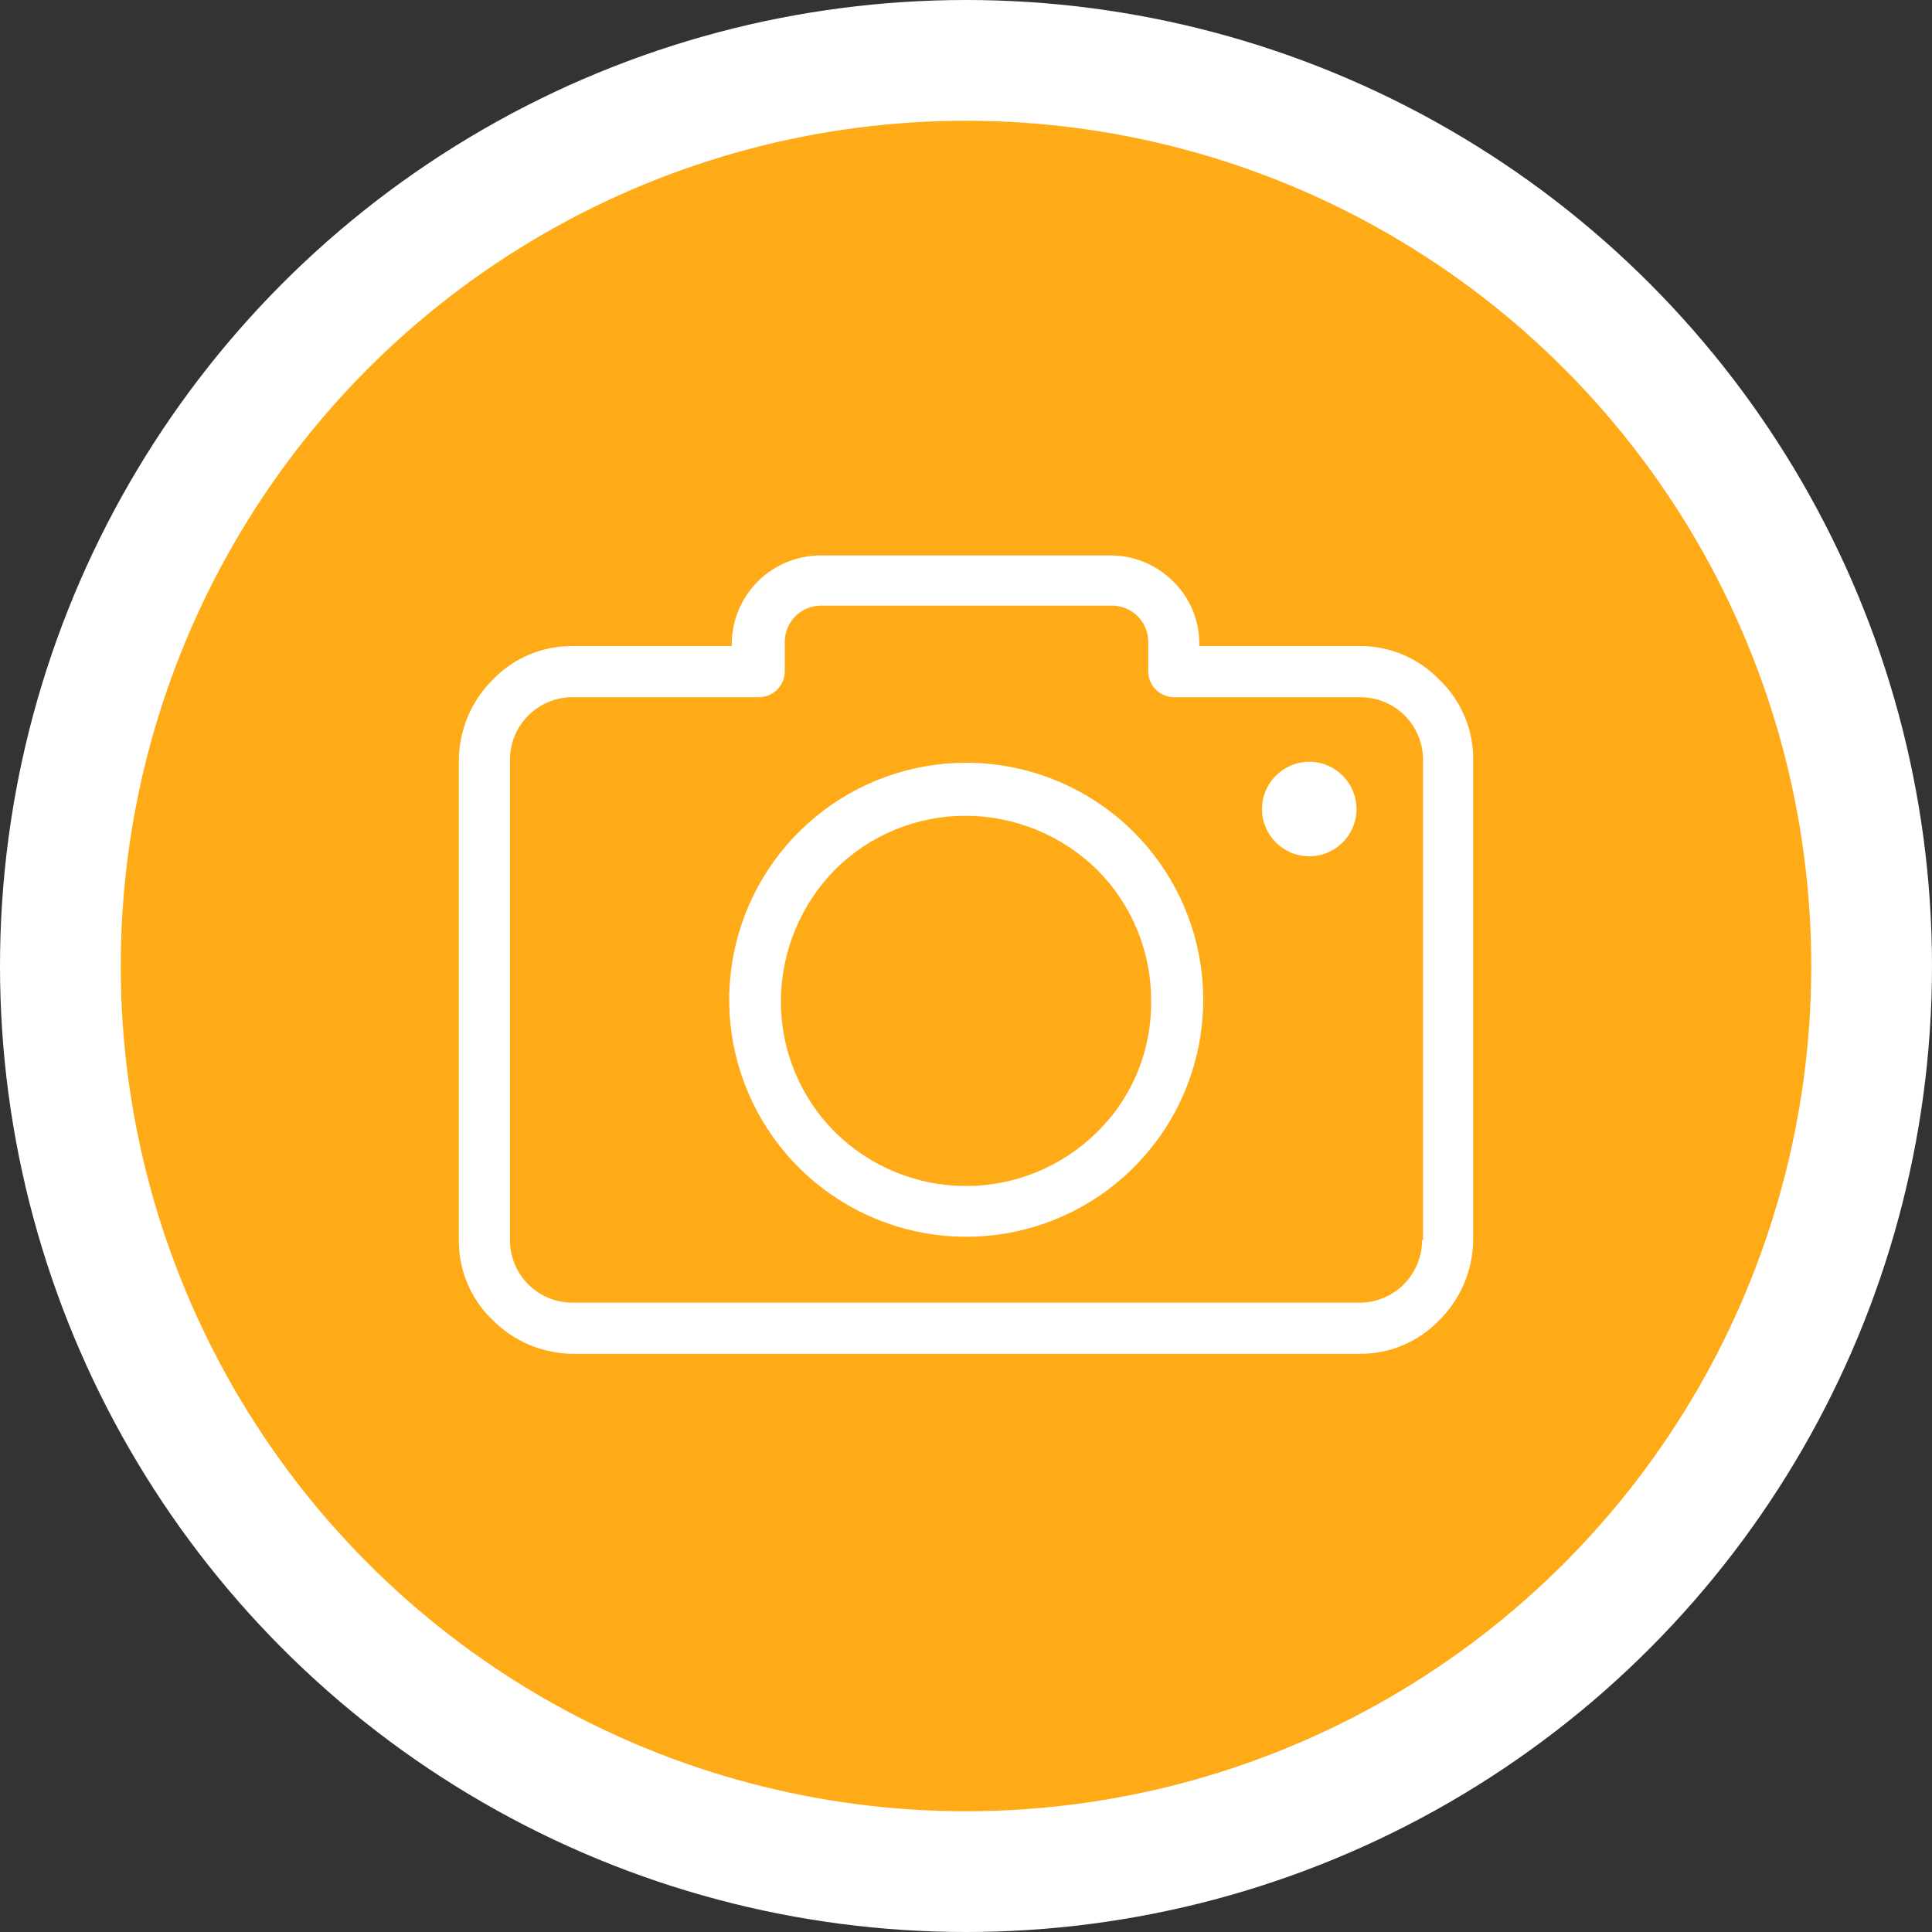
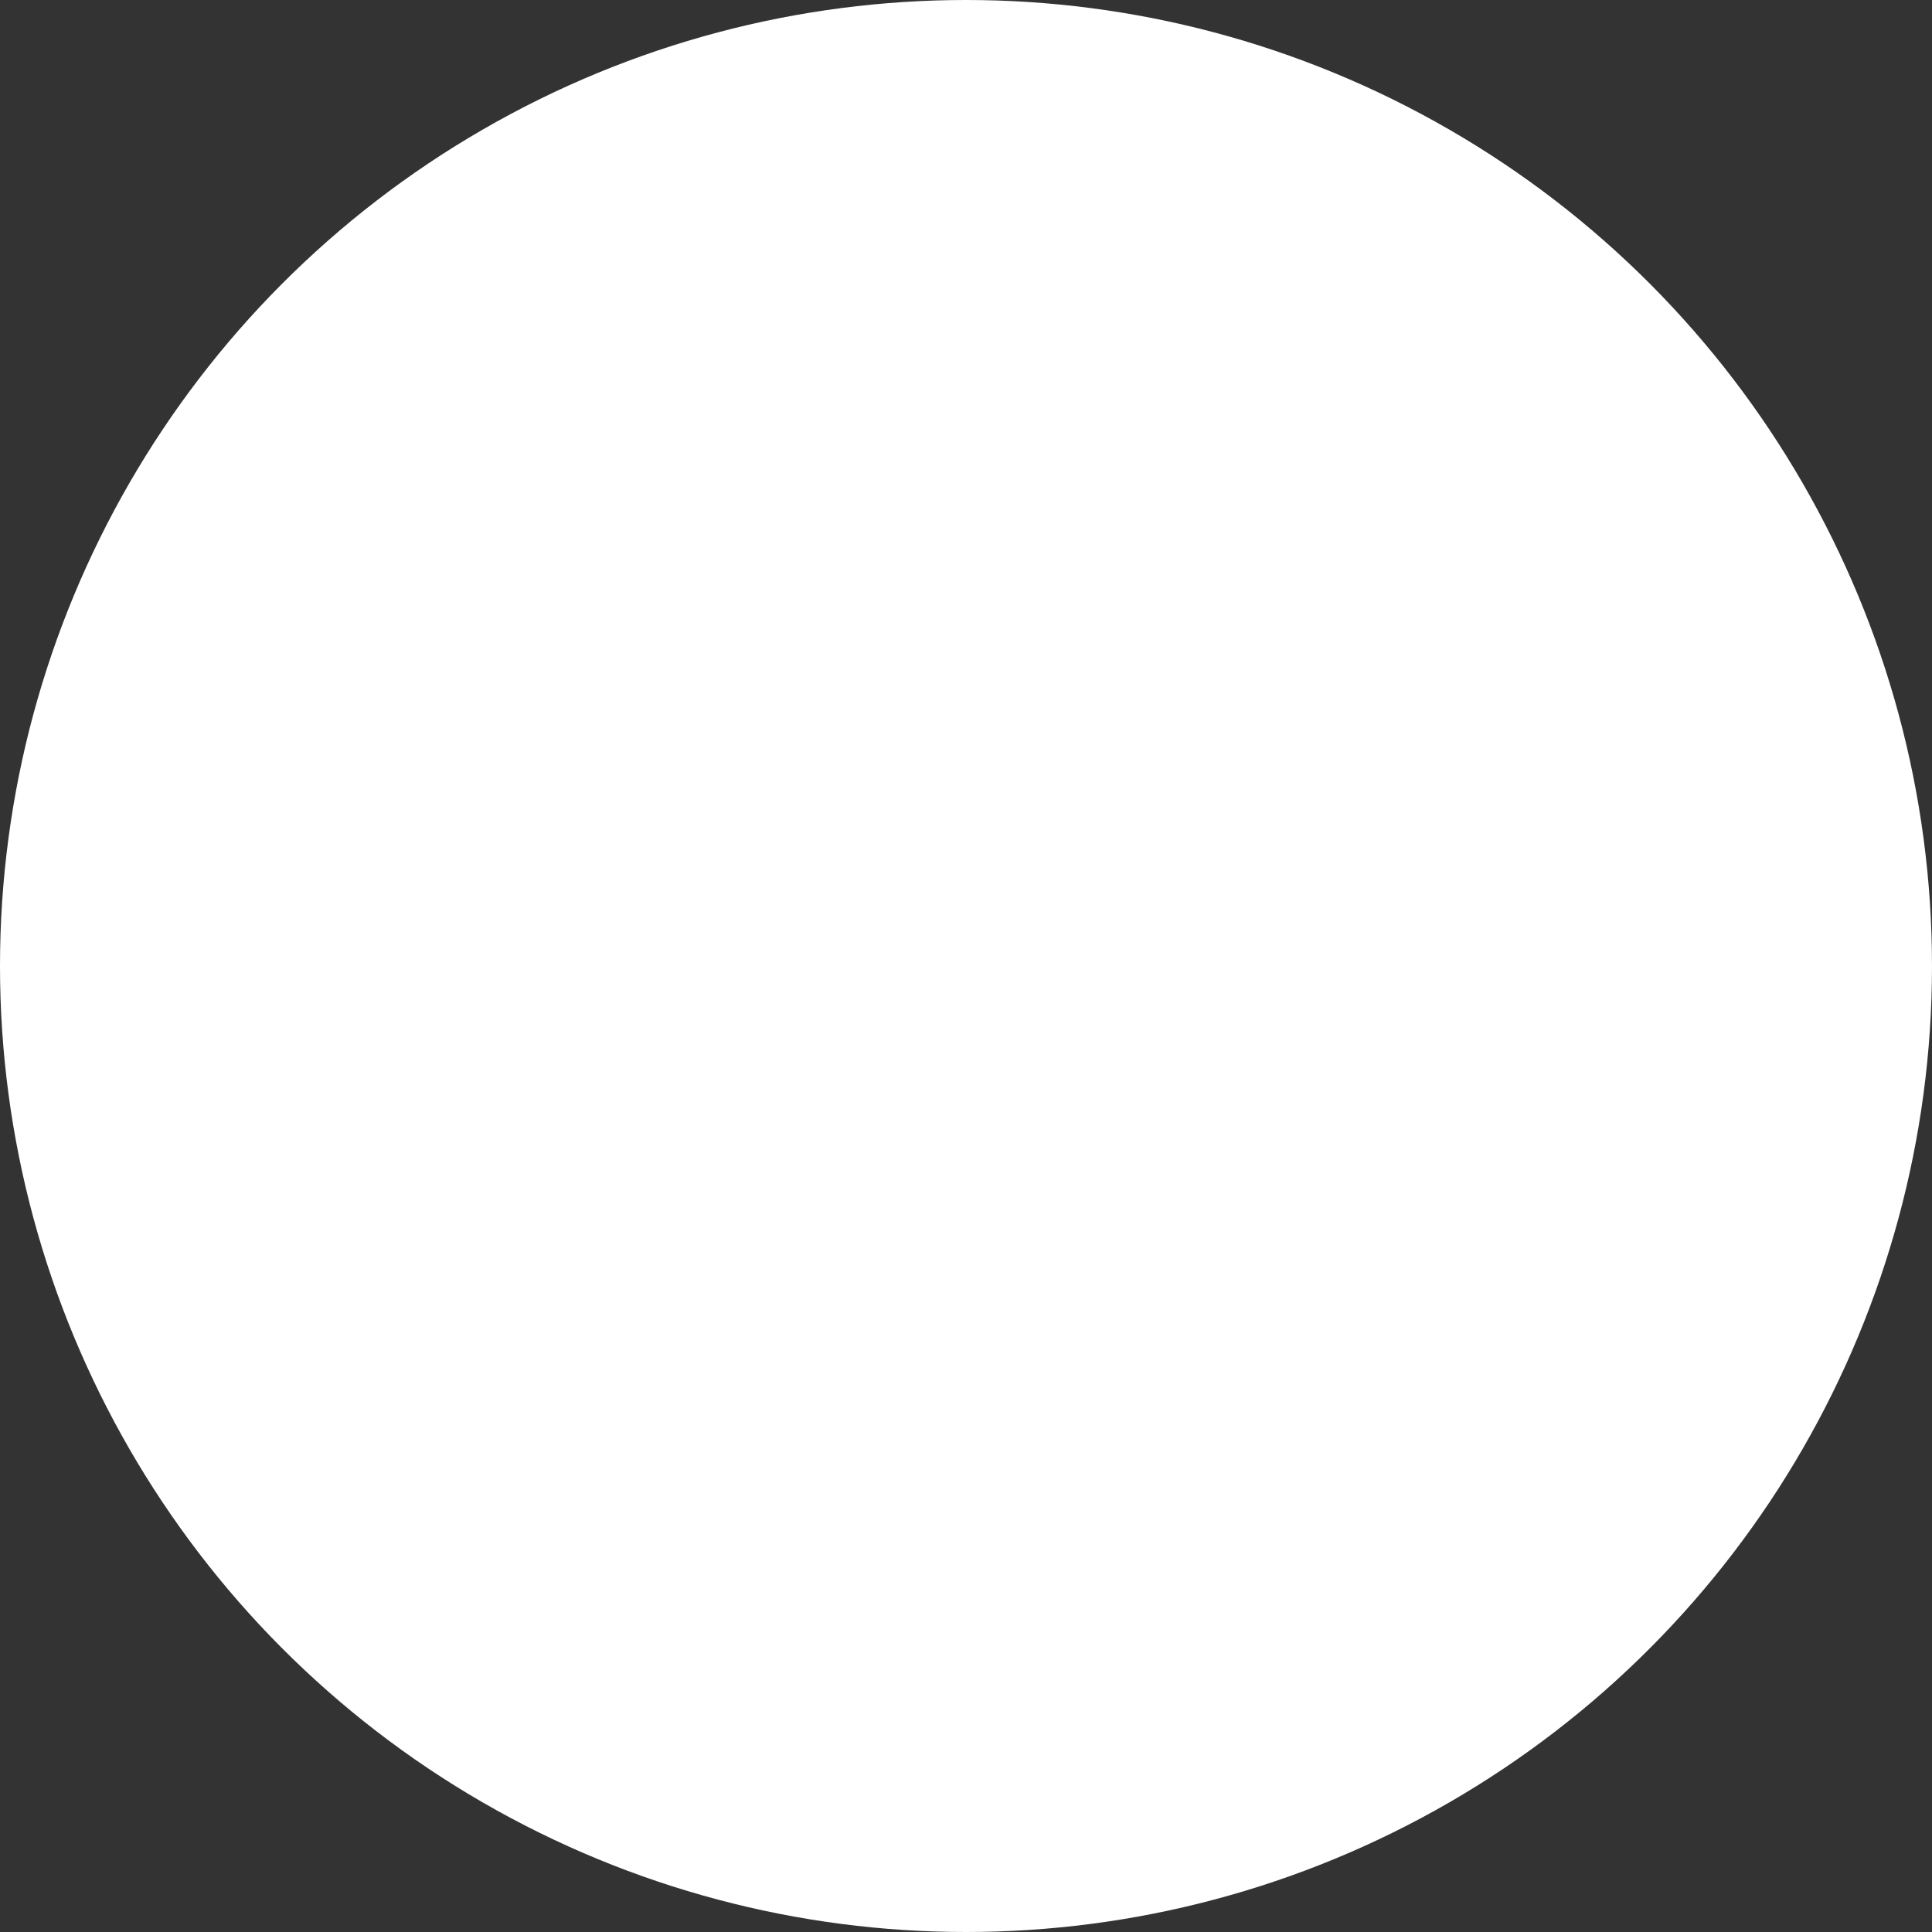
<svg xmlns="http://www.w3.org/2000/svg" width="80" height="80" viewBox="0 0 80 80" fill="none">
  <rect x="0" y="0" width="80" height="80" fill="#333333" stroke="none" />
  <circle cx="40" cy="40" r="40" fill="white" />
-   <circle cx="40" cy="40" r="35" fill="#FFAA17" />
  <path d="M59.603 28.15C59.176 27.703 58.661 27.348 58.091 27.107C57.521 26.867 56.907 26.746 56.288 26.753H49.659V26.673C49.664 26.19 49.571 25.711 49.385 25.265C49.2 24.82 48.927 24.416 48.581 24.078C48.242 23.736 47.838 23.465 47.393 23.28C46.948 23.095 46.471 23 45.989 23H34.013C33.527 22.996 33.046 23.088 32.596 23.27C32.147 23.453 31.737 23.723 31.392 24.064C31.047 24.405 30.773 24.812 30.586 25.259C30.398 25.707 30.302 26.188 30.3 26.673V26.753H23.711C23.093 26.746 22.479 26.867 21.909 27.107C21.339 27.348 20.824 27.703 20.397 28.15C19.515 29.029 19.013 30.219 19 31.464V51.346C18.994 51.965 19.114 52.578 19.355 53.148C19.595 53.719 19.95 54.233 20.398 54.66C21.276 55.543 22.467 56.045 23.712 56.058H56.289C56.908 56.065 57.522 55.944 58.092 55.703C58.662 55.463 59.176 55.108 59.604 54.66C60.486 53.782 60.988 52.591 61.001 51.346V31.464C61.008 30.845 60.887 30.232 60.646 29.662C60.406 29.092 60.05 28.577 59.603 28.15ZM58.925 51.346H58.885C58.885 51.687 58.819 52.025 58.689 52.34C58.558 52.655 58.367 52.941 58.126 53.183C57.885 53.424 57.599 53.615 57.284 53.745C56.968 53.875 56.631 53.942 56.29 53.941H23.711C23.37 53.942 23.032 53.875 22.717 53.745C22.402 53.615 22.116 53.424 21.875 53.183C21.634 52.941 21.442 52.655 21.312 52.34C21.182 52.025 21.116 51.687 21.116 51.346V31.464C21.116 31.123 21.182 30.785 21.312 30.47C21.442 30.155 21.634 29.869 21.875 29.627C22.116 29.386 22.402 29.195 22.717 29.065C23.032 28.935 23.37 28.868 23.711 28.869H31.419C31.56 28.869 31.701 28.842 31.832 28.788C31.963 28.734 32.082 28.655 32.182 28.555C32.282 28.454 32.362 28.335 32.416 28.204C32.47 28.073 32.497 27.933 32.496 27.791V26.633C32.489 26.427 32.524 26.221 32.6 26.029C32.675 25.837 32.789 25.663 32.935 25.517C33.081 25.37 33.256 25.256 33.448 25.181C33.64 25.105 33.845 25.07 34.052 25.077H45.989C46.196 25.07 46.401 25.105 46.594 25.18C46.786 25.256 46.961 25.37 47.107 25.516C47.253 25.662 47.367 25.837 47.443 26.029C47.519 26.222 47.554 26.427 47.546 26.634V27.792C47.545 27.934 47.573 28.074 47.627 28.205C47.681 28.336 47.76 28.455 47.86 28.555C47.961 28.656 48.08 28.735 48.211 28.789C48.342 28.843 48.482 28.87 48.624 28.87H56.33C56.67 28.869 57.008 28.936 57.323 29.066C57.639 29.196 57.925 29.387 58.166 29.628C58.407 29.869 58.598 30.156 58.728 30.471C58.859 30.786 58.925 31.124 58.925 31.465V51.346Z" fill="white" />
  <path d="M40.001 31.584C37.73 31.586 35.531 32.375 33.777 33.817C32.023 35.258 30.823 37.264 30.382 39.491C29.941 41.718 30.285 44.029 31.357 46.031C32.428 48.032 34.161 49.6 36.259 50.468C38.357 51.335 40.691 51.449 42.863 50.788C45.035 50.128 46.912 48.736 48.172 46.847C49.433 44.959 50 42.692 49.776 40.433C49.553 38.173 48.553 36.061 46.947 34.456C45.103 32.617 42.605 31.584 40.001 31.584ZM45.43 46.875C43.986 48.307 42.034 49.11 40.001 49.11C37.967 49.11 36.015 48.307 34.571 46.875C33.858 46.162 33.294 45.315 32.91 44.383C32.526 43.452 32.331 42.453 32.335 41.445C32.345 39.413 33.147 37.465 34.571 36.015C35.283 35.303 36.13 34.738 37.062 34.355C37.994 33.971 38.993 33.775 40.001 33.78C42.032 33.789 43.98 34.592 45.43 36.015C46.143 36.728 46.707 37.575 47.091 38.507C47.475 39.438 47.67 40.437 47.666 41.445C47.679 42.454 47.488 43.456 47.104 44.389C46.72 45.322 46.15 46.168 45.43 46.875Z" fill="white" />
  <path d="M54.214 35.457C55.294 35.457 56.17 34.581 56.17 33.5C56.17 32.42 55.294 31.544 54.214 31.544C53.133 31.544 52.257 32.42 52.257 33.5C52.257 34.581 53.133 35.457 54.214 35.457Z" fill="white" />
</svg>